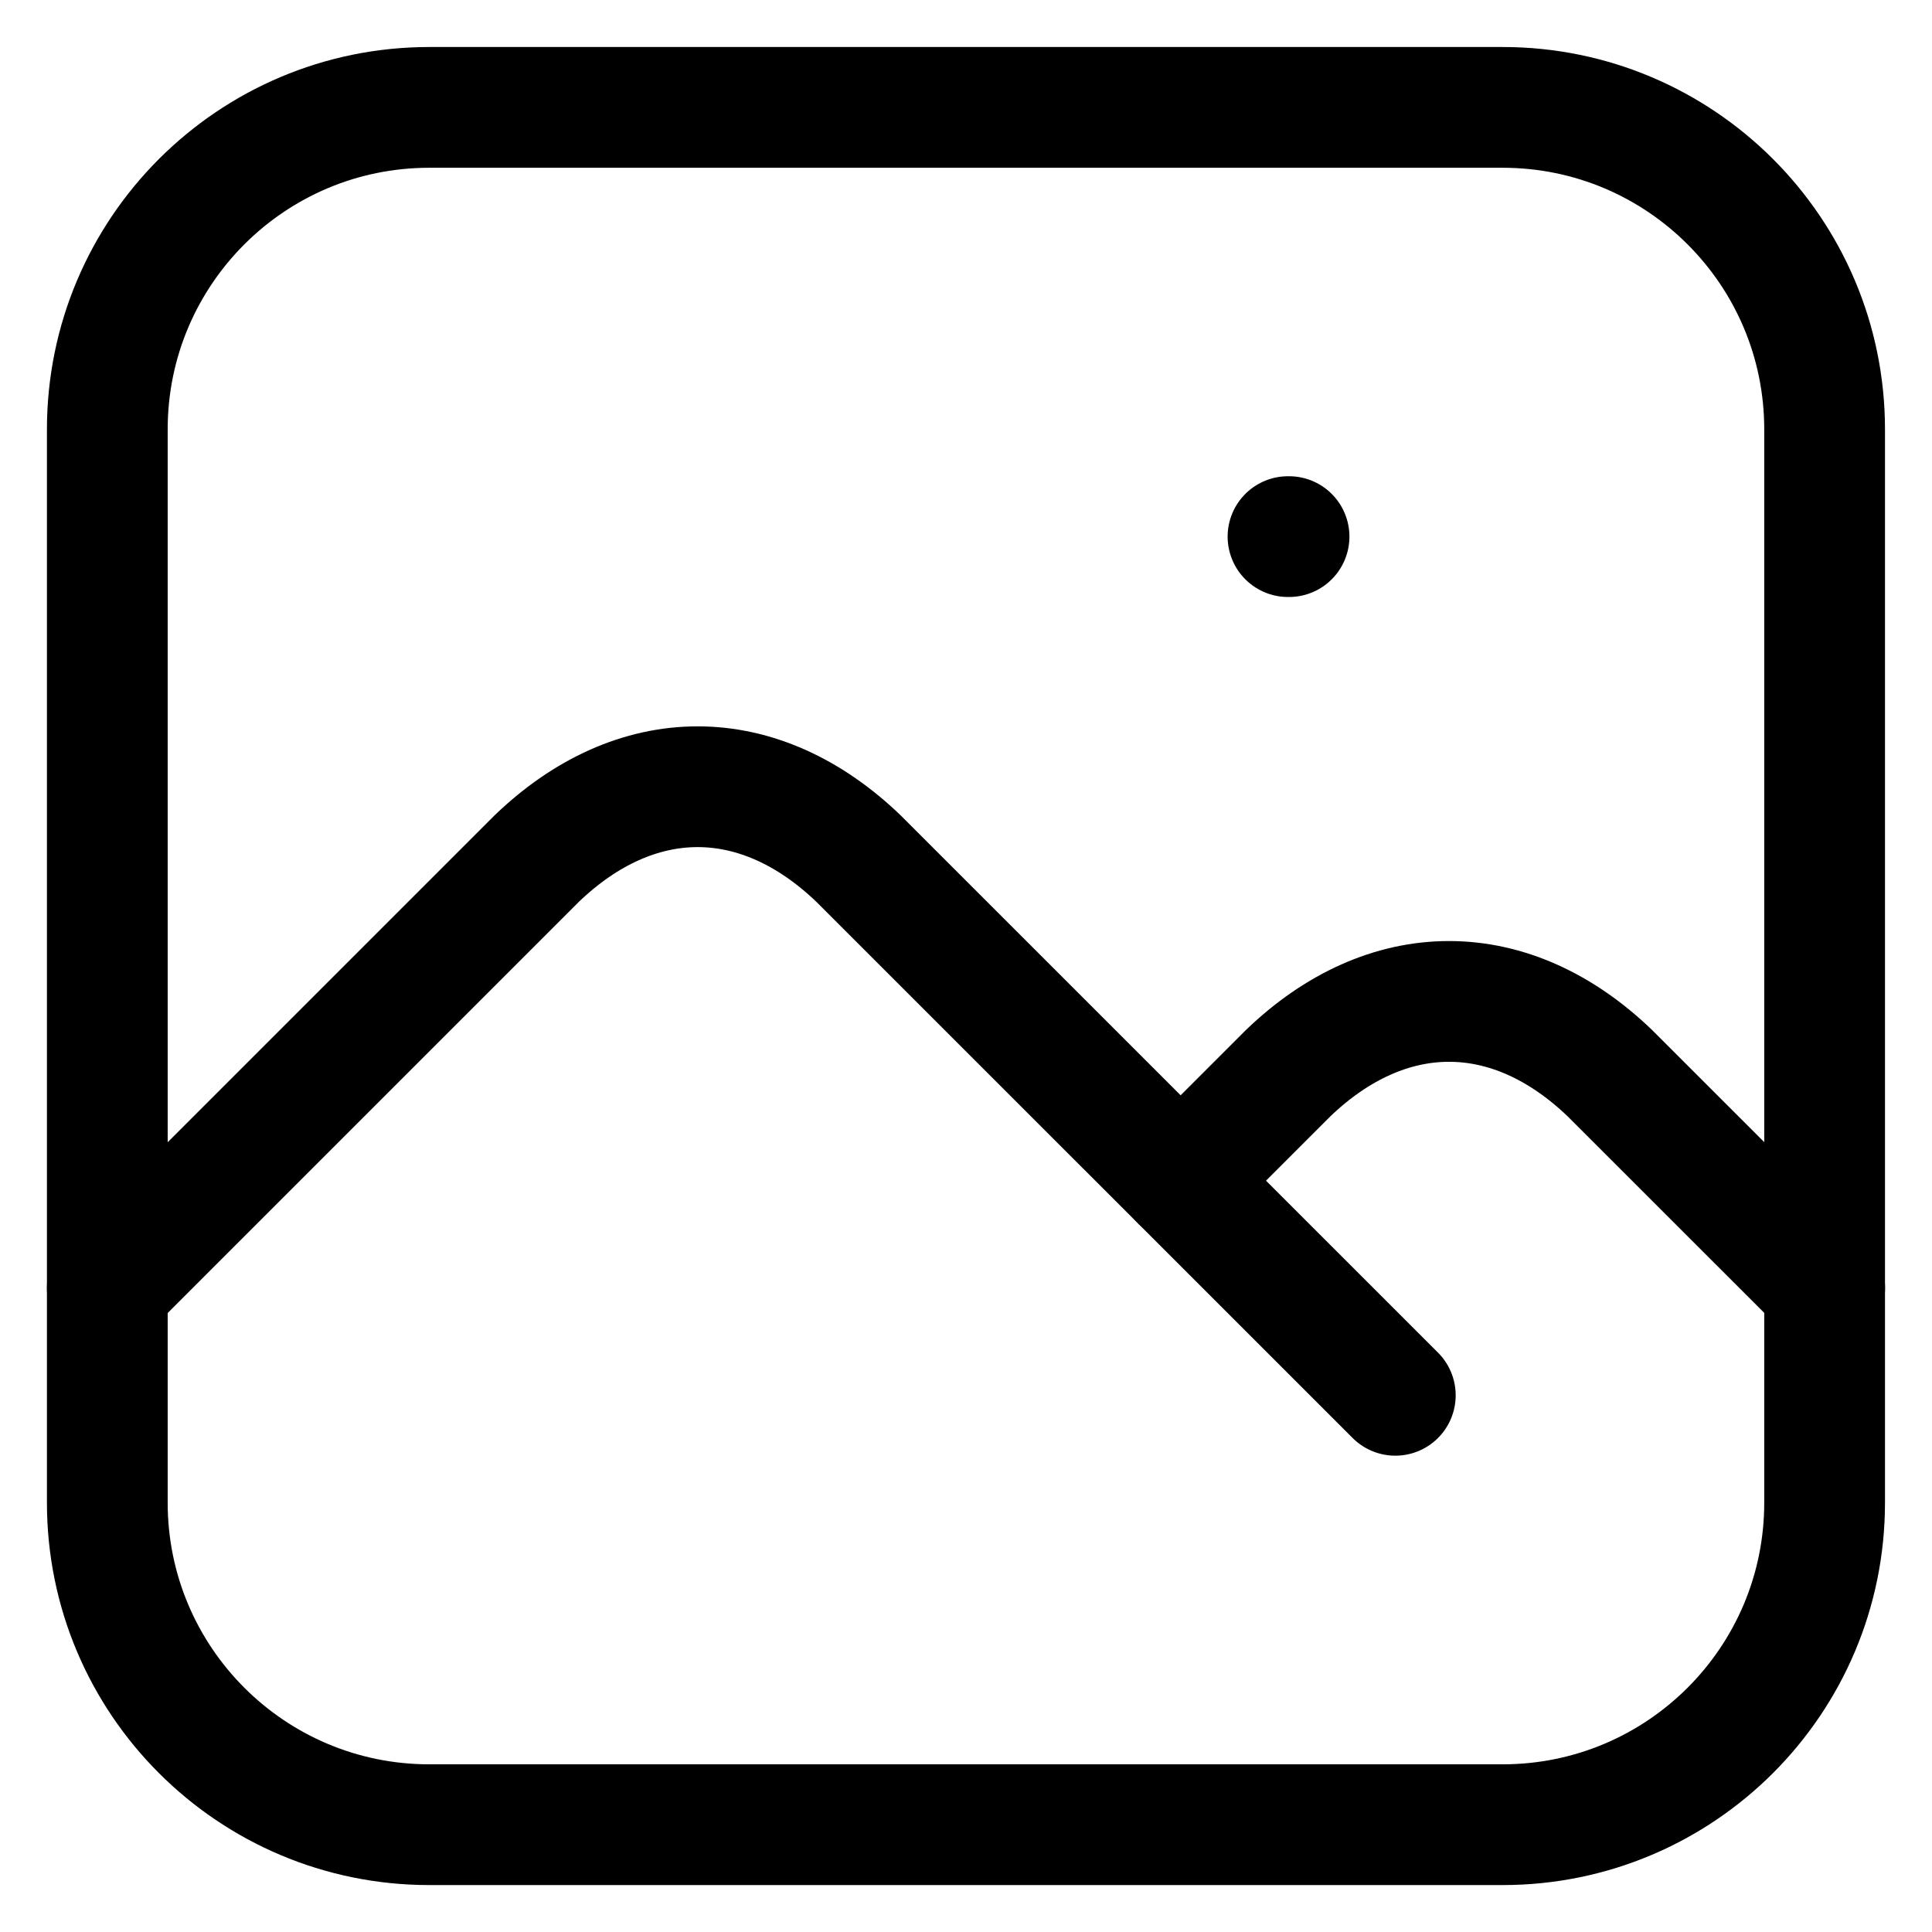
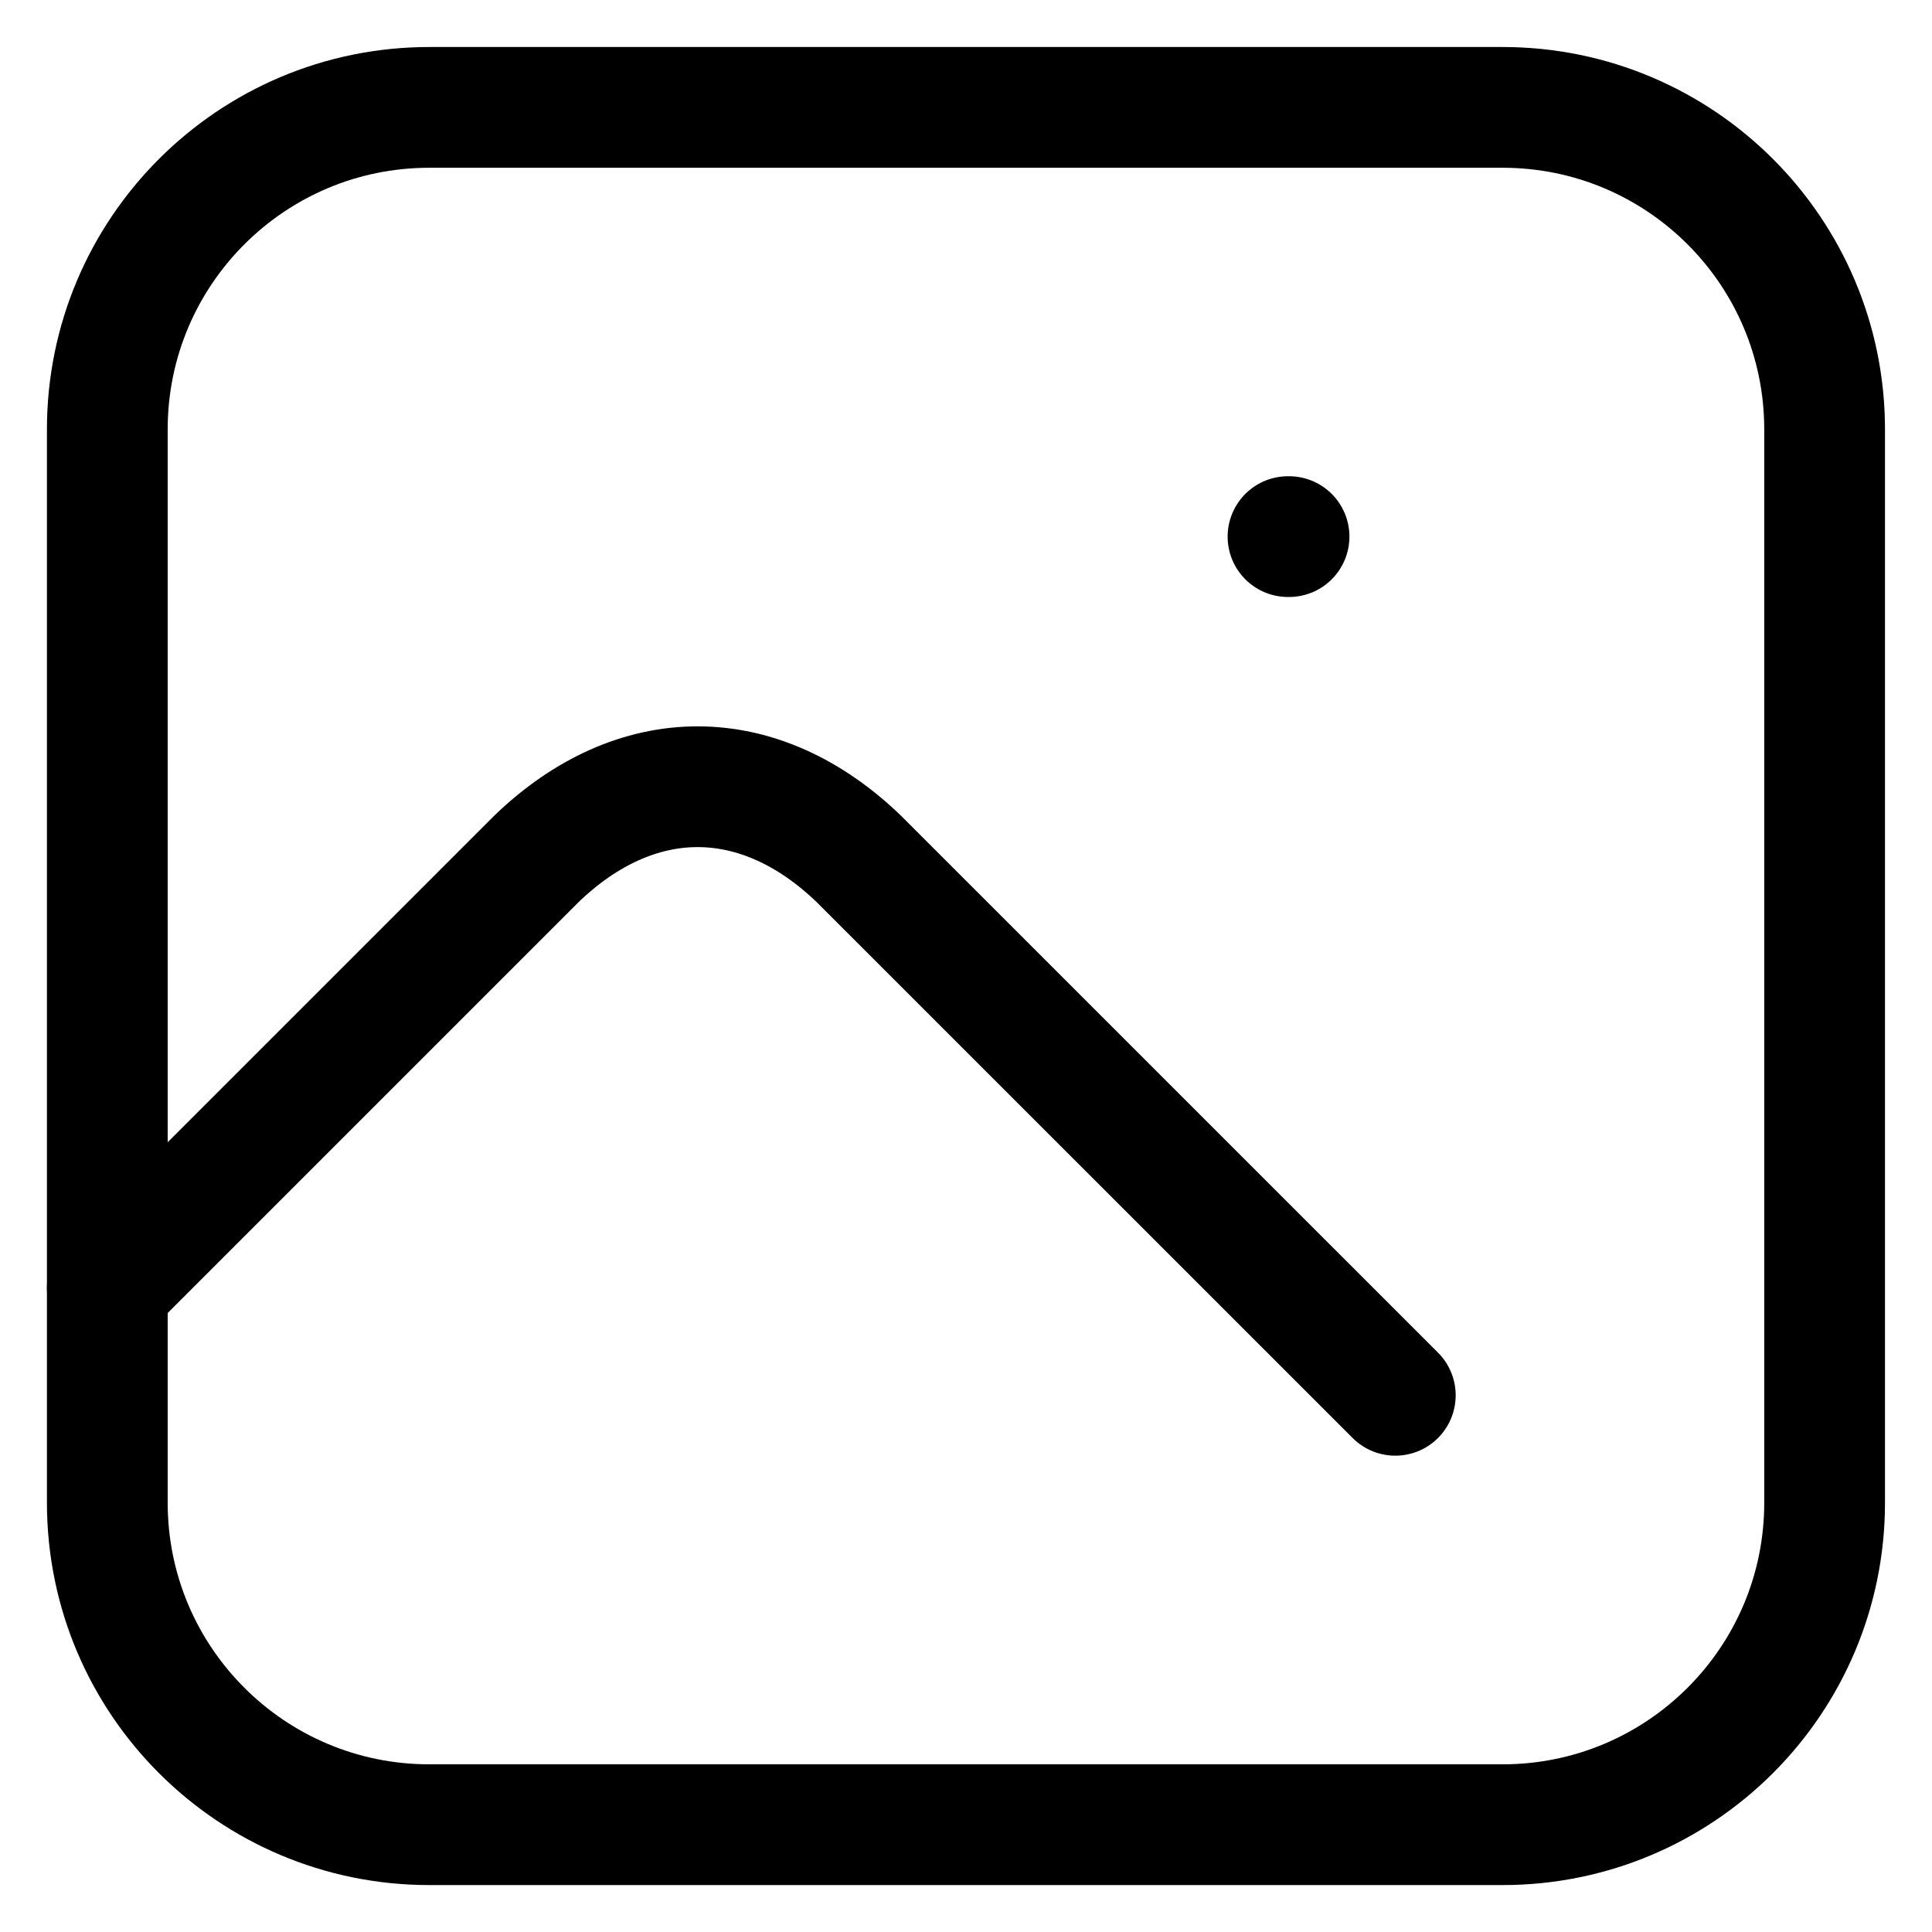
<svg xmlns="http://www.w3.org/2000/svg" width="24" height="24" viewBox="0 0 24 24" fill="none">
  <path d="M16 6.666H16.013" stroke="black" stroke-width="1.5" stroke-linecap="round" stroke-linejoin="round" />
  <path d="M18.666 1.334L5.333 1.334C3.124 1.334 1.333 3.125 1.333 5.334L1.333 18.667C1.333 20.877 3.124 22.667 5.333 22.667L18.666 22.667C20.875 22.667 22.666 20.877 22.666 18.667L22.666 5.334C22.666 3.125 20.875 1.334 18.666 1.334Z" stroke="black" stroke-width="1.5" stroke-linecap="round" stroke-linejoin="round" />
  <path d="M1.333 16L6.666 10.667C7.274 10.082 7.964 9.773 8.666 9.773C9.368 9.773 10.058 10.082 10.666 10.667L17.333 17.333" stroke="black" stroke-width="1.5" stroke-linecap="round" stroke-linejoin="round" />
-   <path d="M14.667 14.666L16 13.333C16.608 12.748 17.298 12.44 18 12.44C18.703 12.44 19.392 12.748 20 13.333L22.667 15.999" stroke="black" stroke-width="1.5" stroke-linecap="round" stroke-linejoin="round" />
</svg>